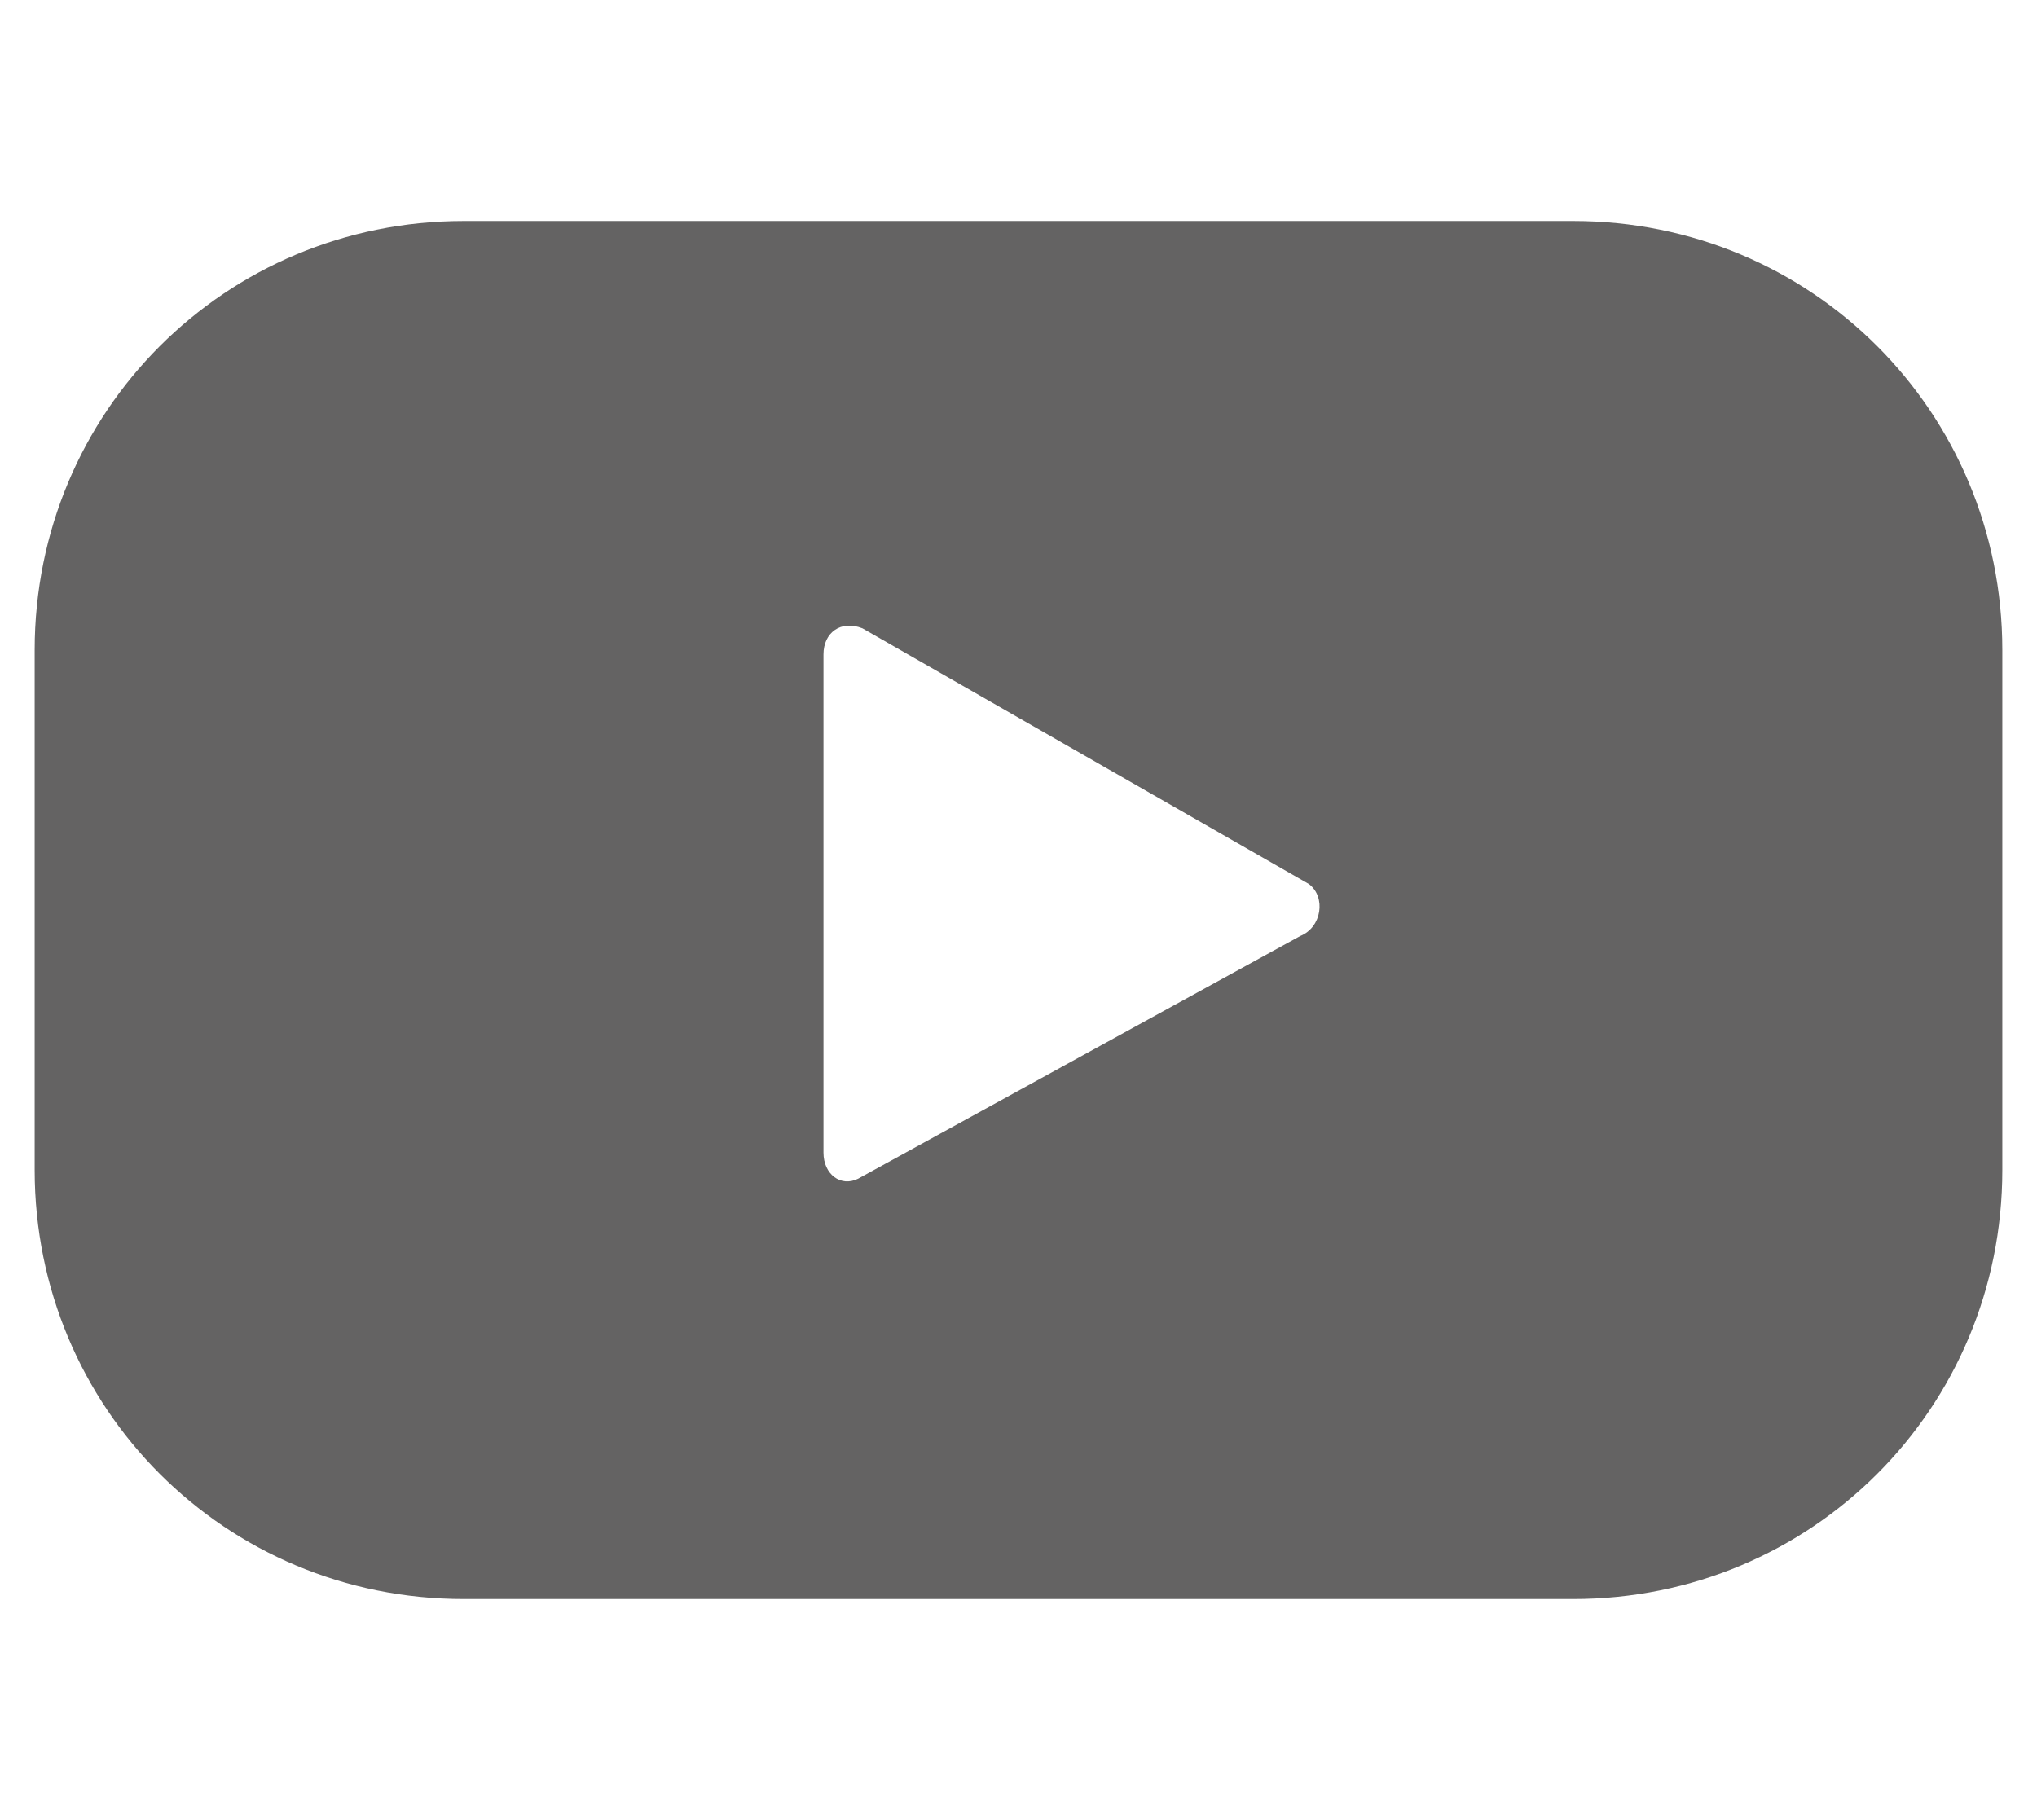
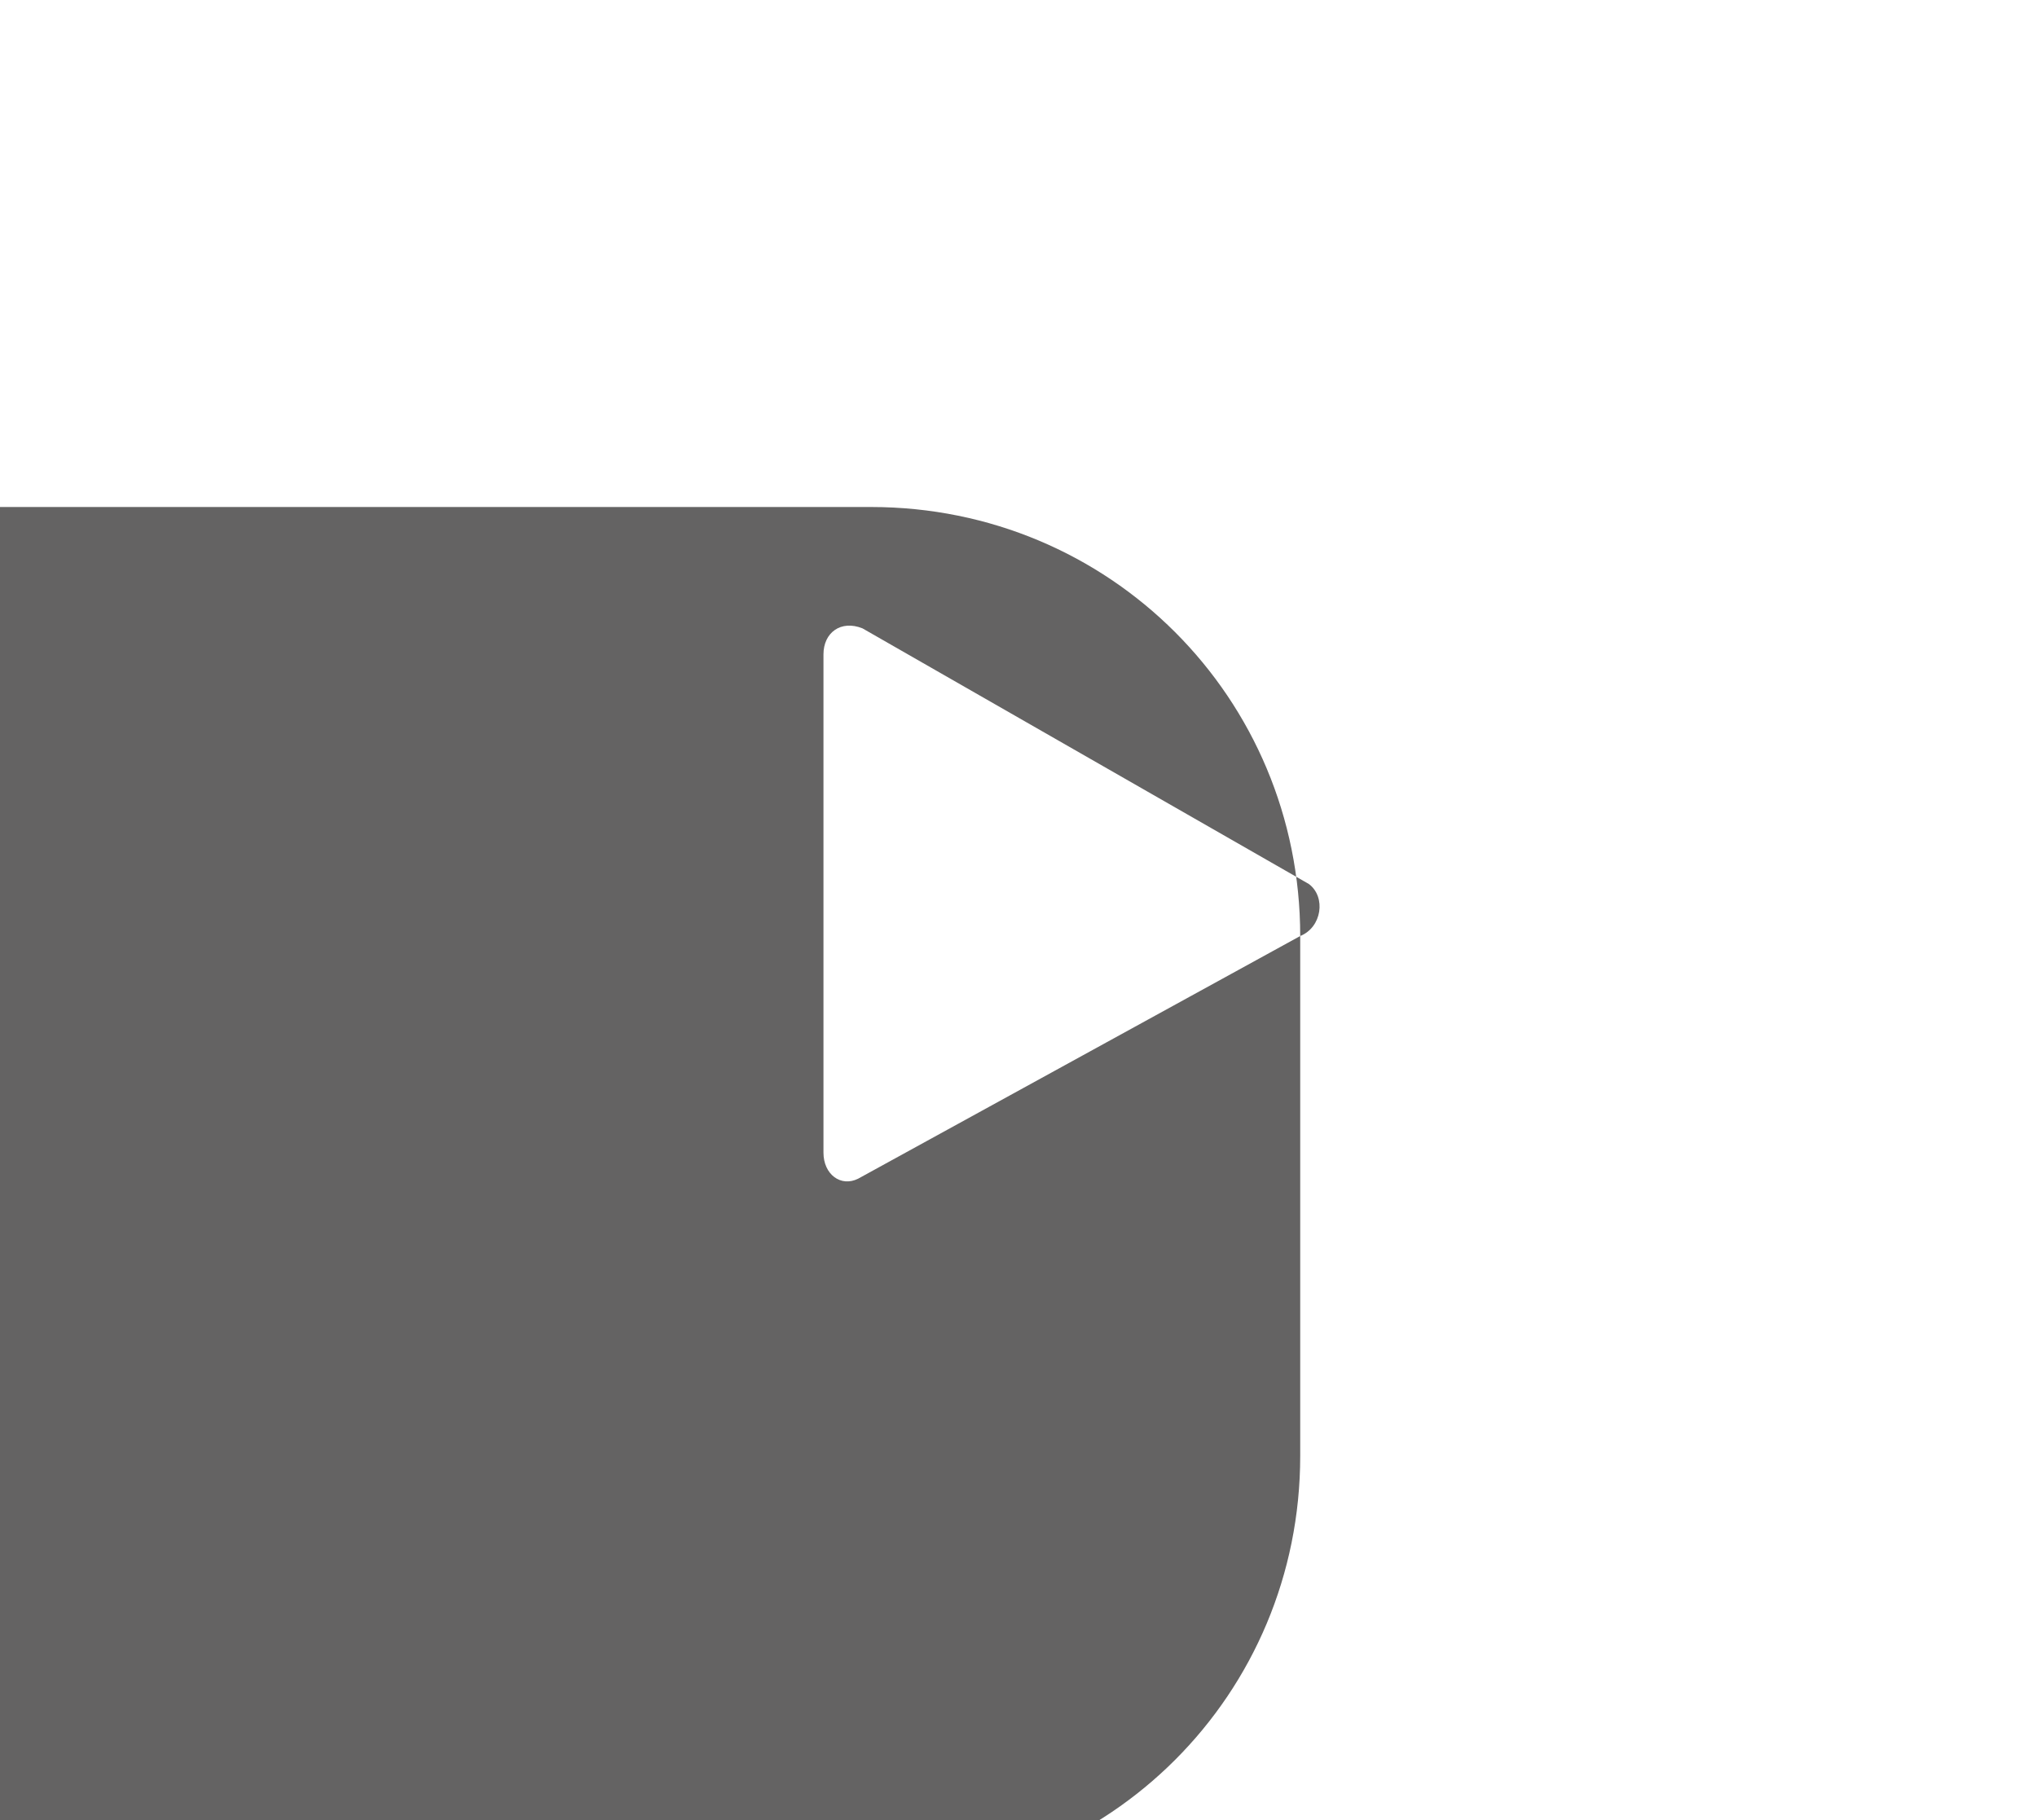
<svg xmlns="http://www.w3.org/2000/svg" enable-background="new 0 0 47 42" viewBox="0 0 47 42">
-   <path d="m30 21.6-10.2 5.6c-.4.2-.8-.1-.8-.6v-11.5c0-.5.4-.8.9-.6l10.3 5.9c.4.3.3 1-.2 1.2m16.2-6.6c0-5.5-4.4-9.9-9.9-9.9h-25.6c-5.5 0-9.9 4.4-9.9 9.9v12c0 5.5 4.4 9.9 9.9 9.9h25.6c5.5 0 9.9-4.4 9.9-9.9z" fill="#646363" />
+   <path d="m30 21.6-10.2 5.6c-.4.2-.8-.1-.8-.6v-11.5c0-.5.4-.8.9-.6l10.3 5.9c.4.3.3 1-.2 1.2c0-5.5-4.4-9.9-9.9-9.9h-25.6c-5.5 0-9.9 4.4-9.9 9.9v12c0 5.5 4.4 9.9 9.9 9.9h25.6c5.5 0 9.9-4.4 9.9-9.9z" fill="#646363" />
</svg>